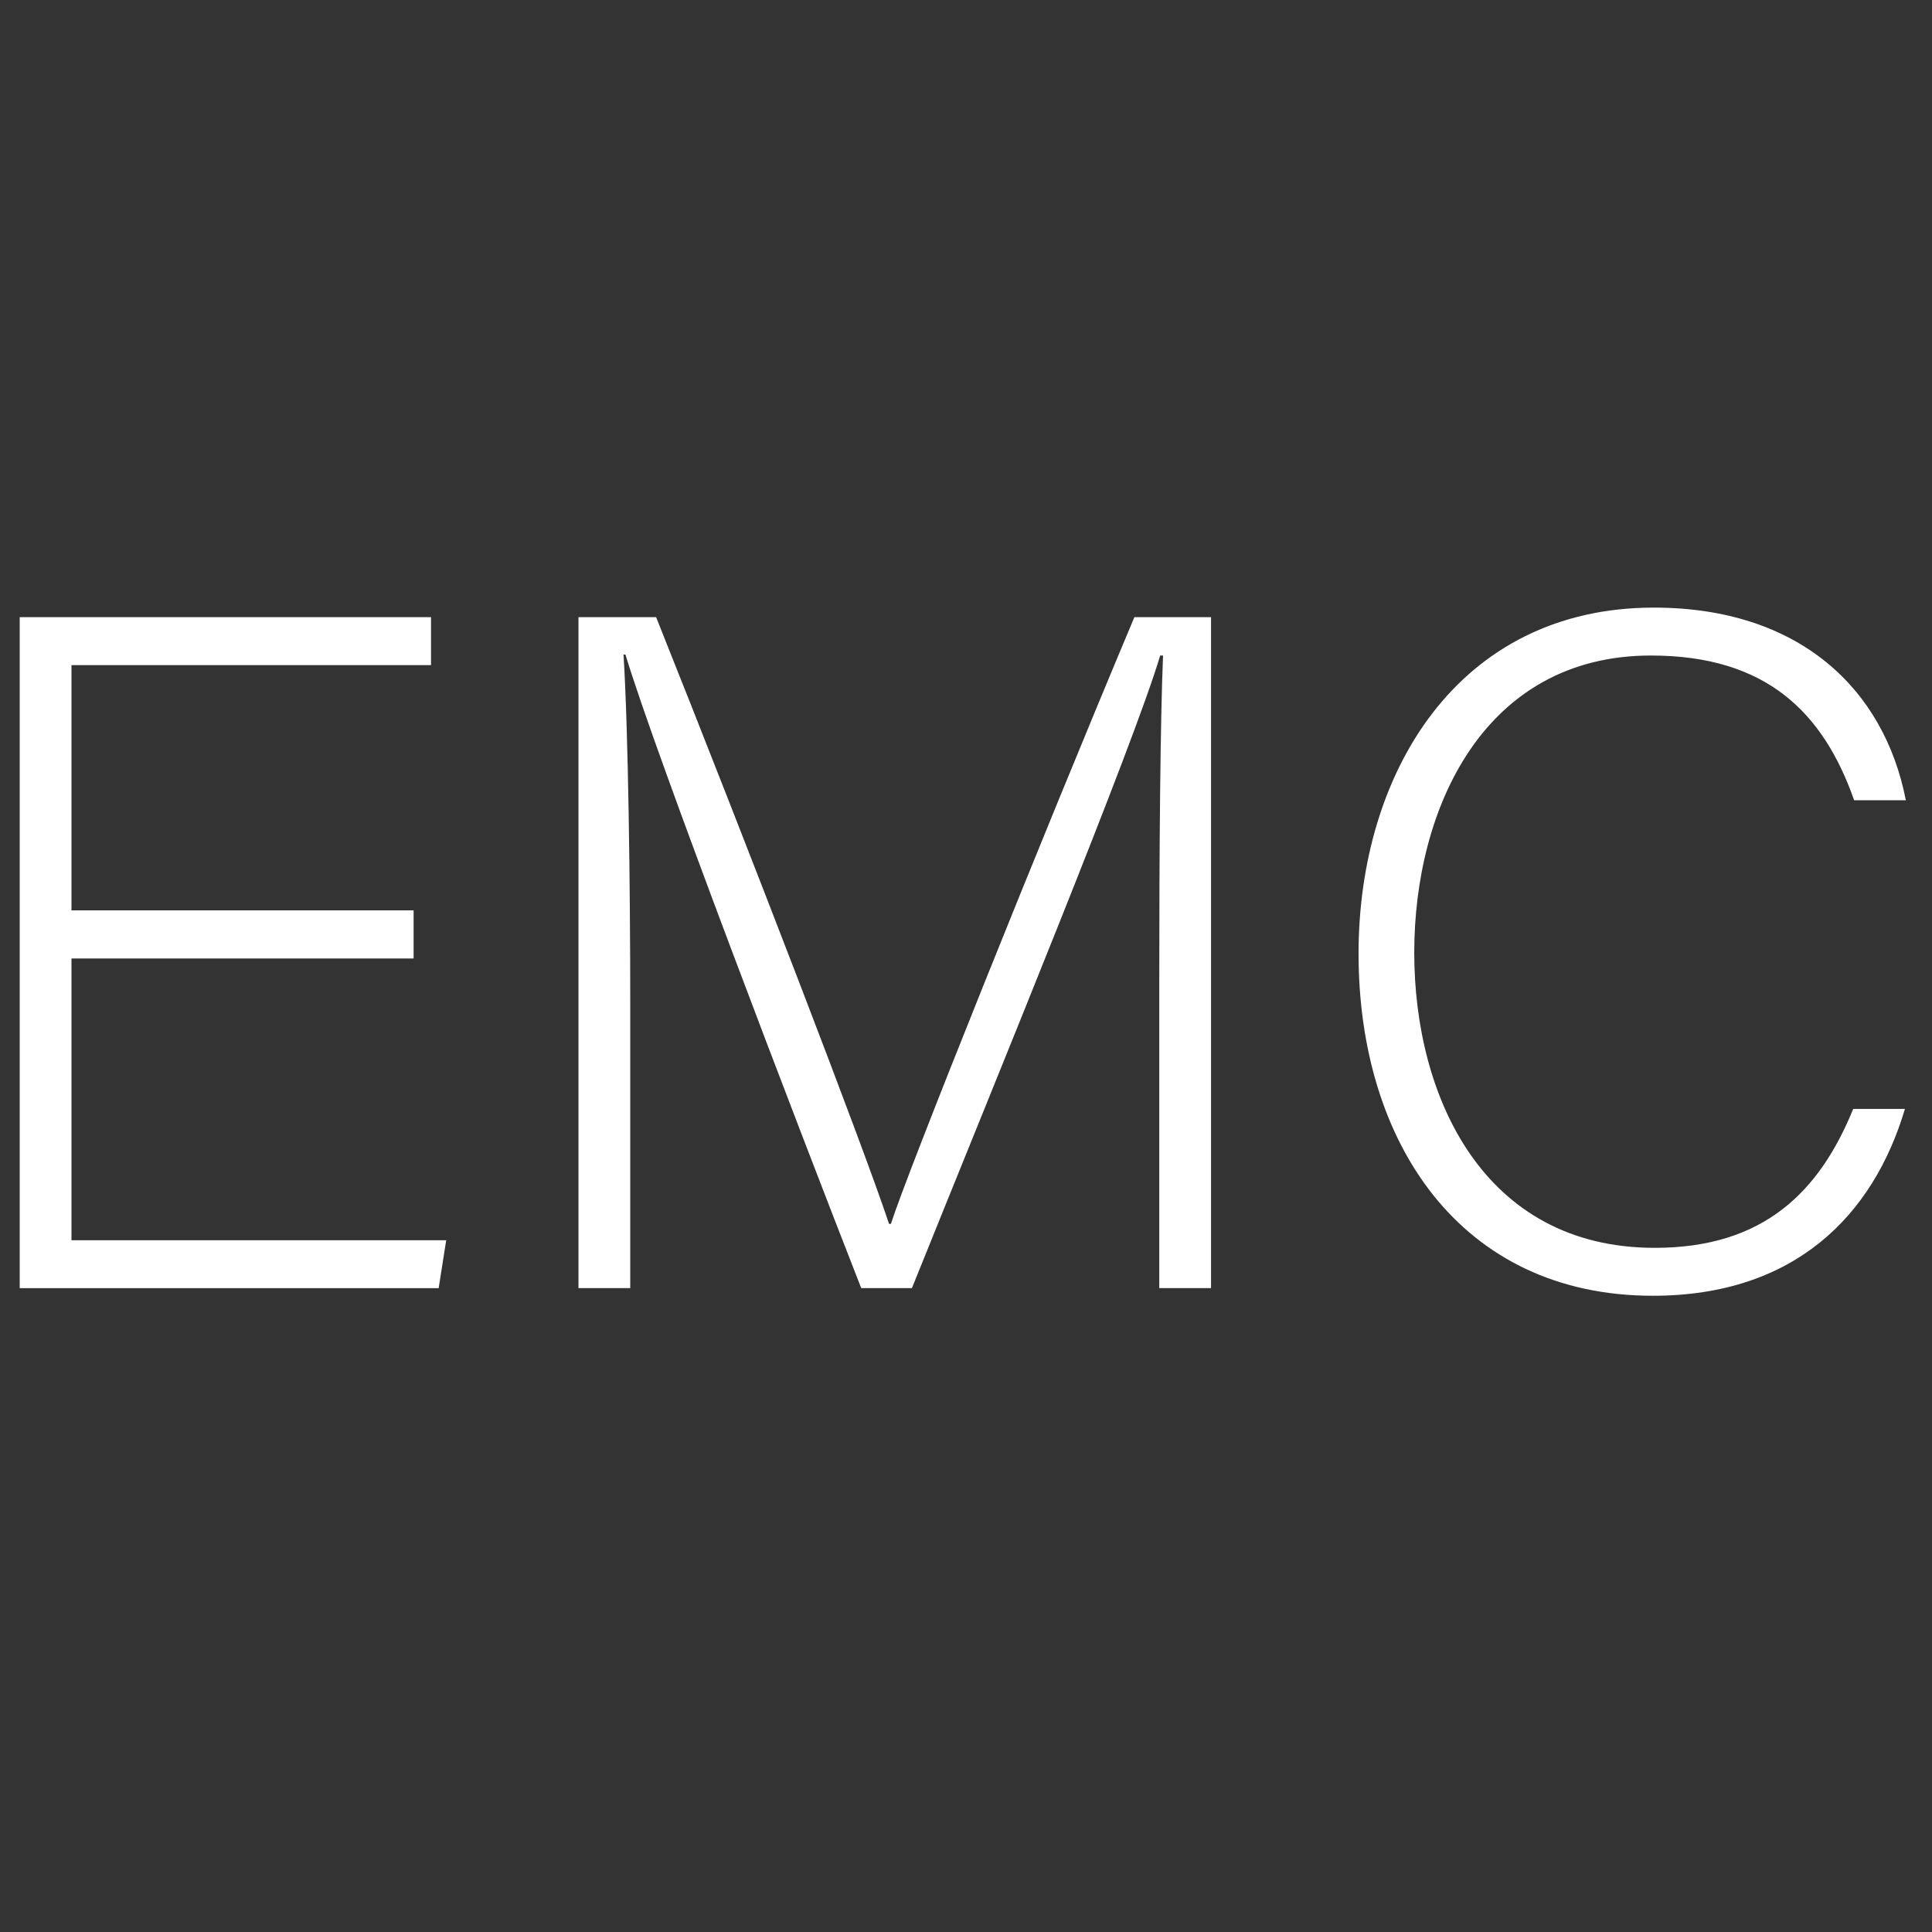
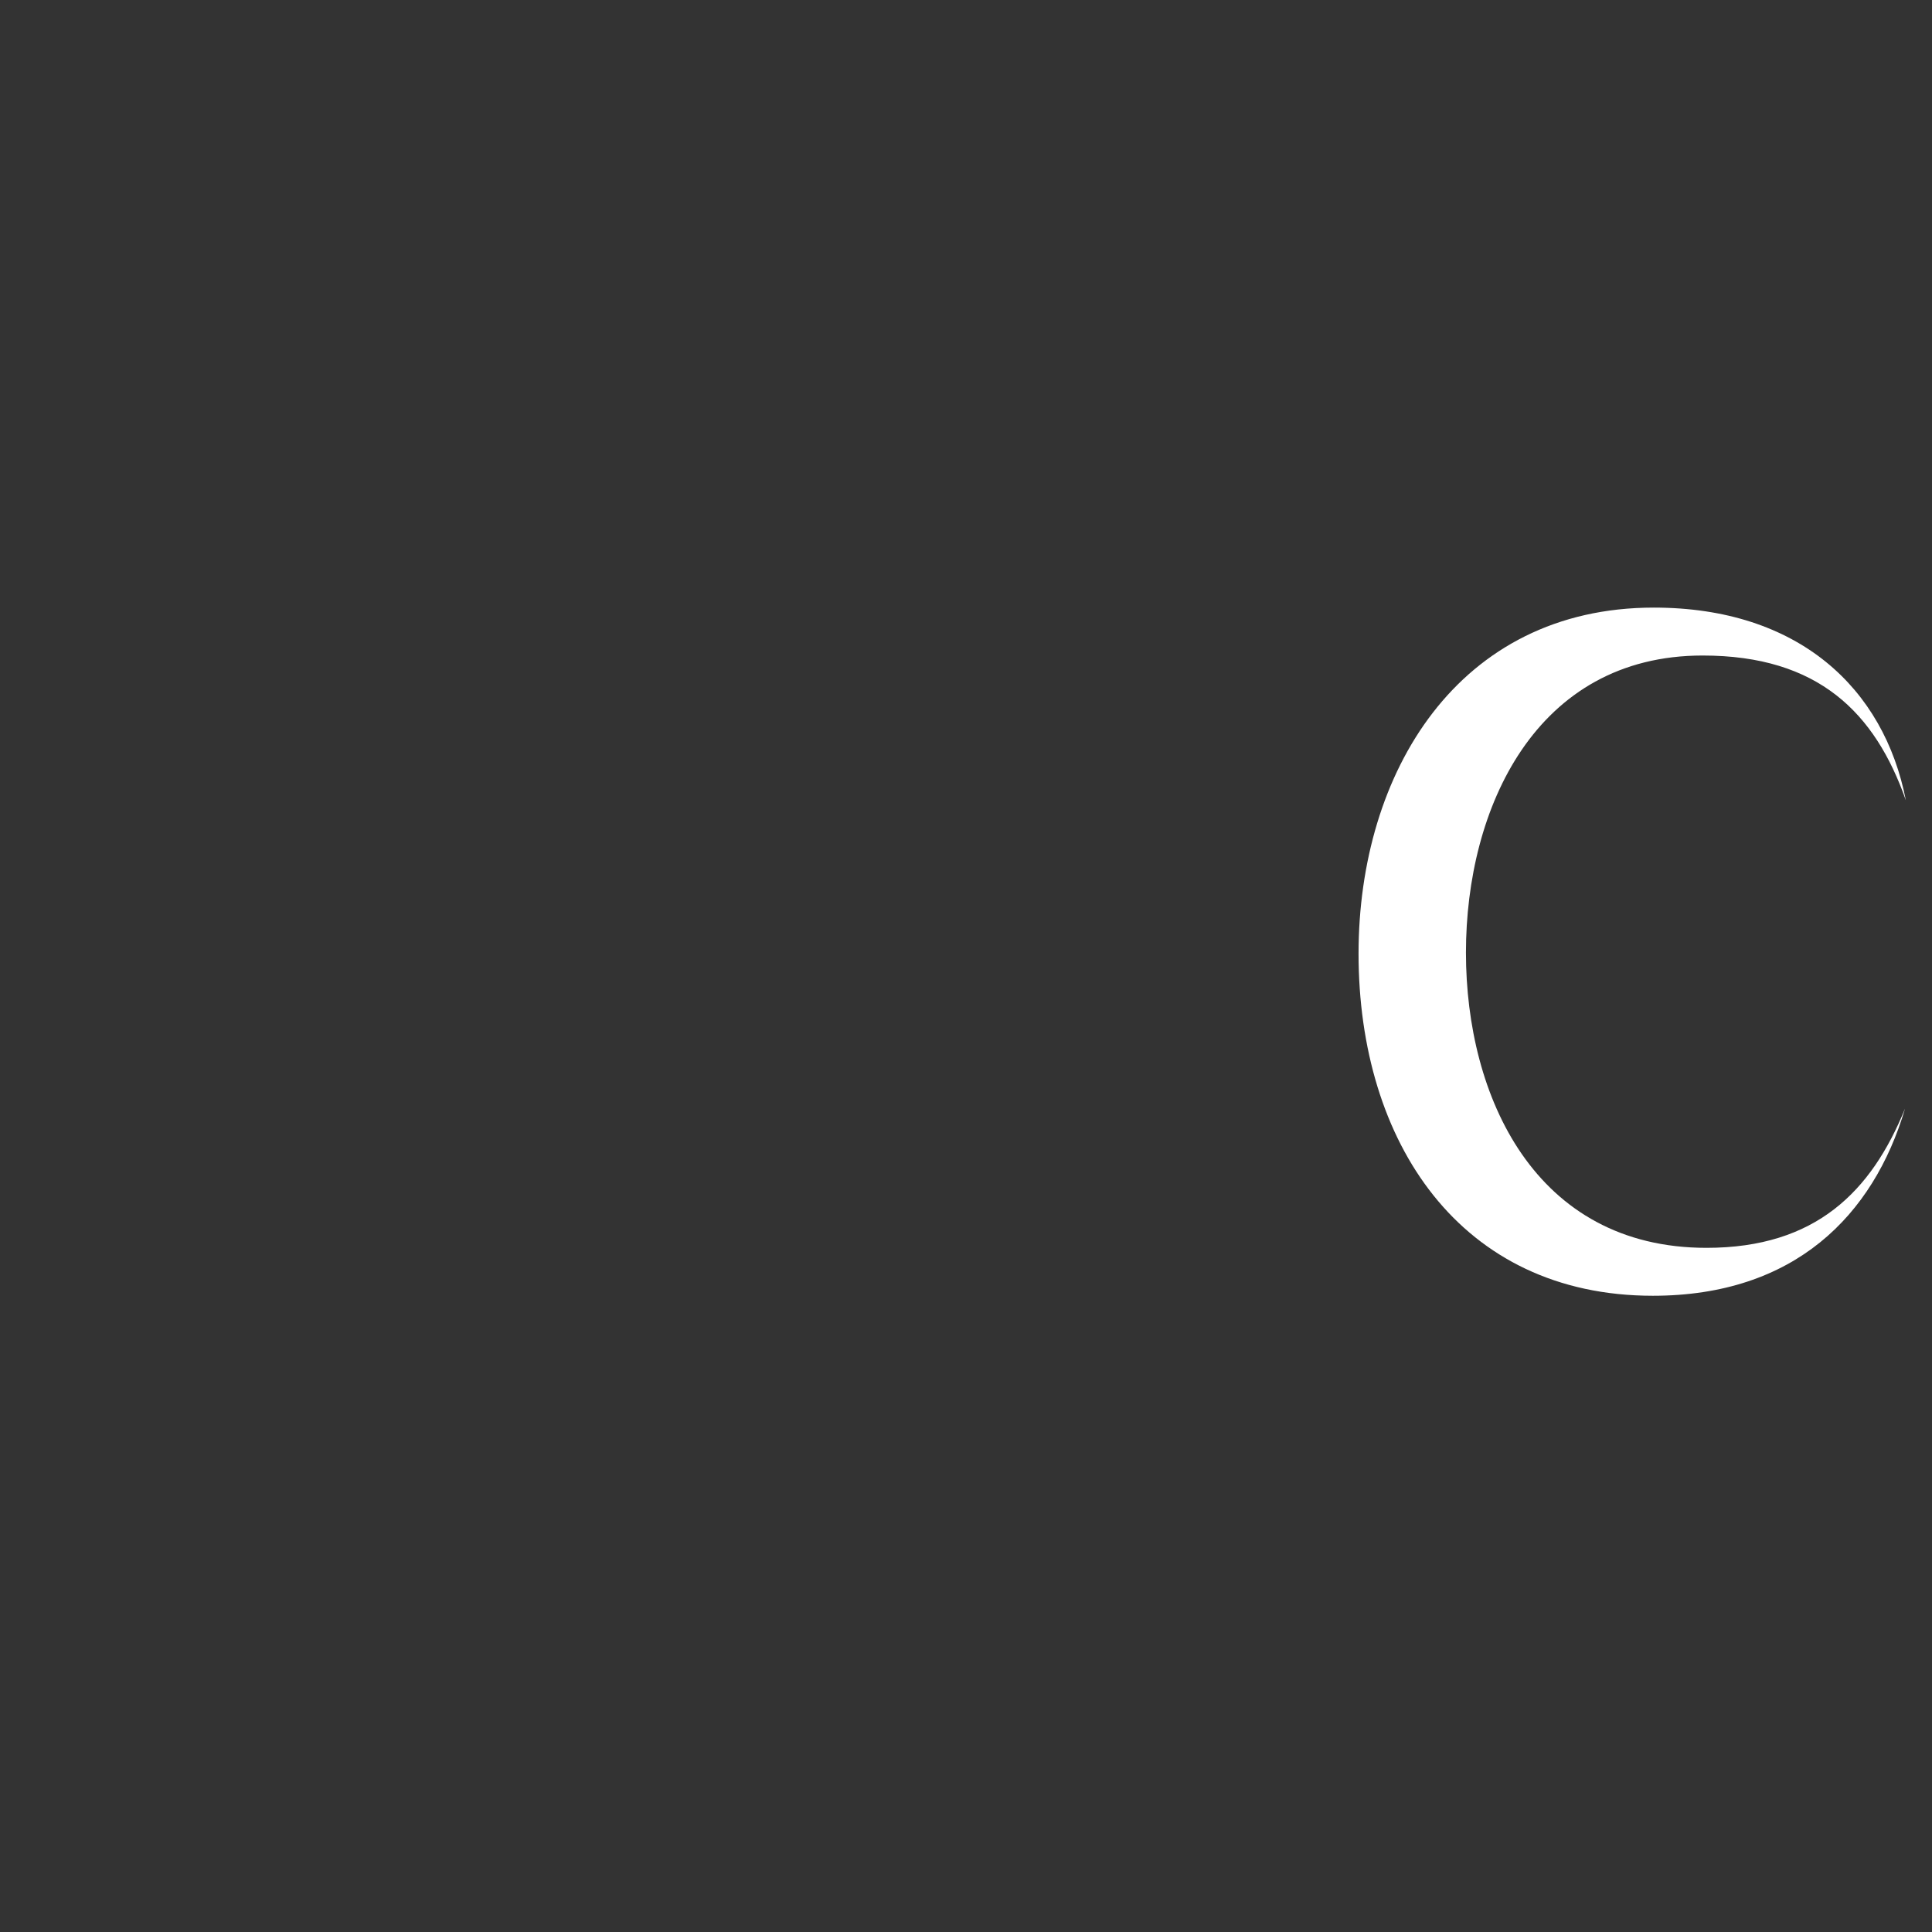
<svg xmlns="http://www.w3.org/2000/svg" id="Layer_1" data-name="Layer 1" viewBox="0 0 512 512">
  <rect x="0" y="0" width="512" height="512" fill="#333333" stroke="none" />
  <defs>
    <style>.cls-1{fill:#fff;}</style>
  </defs>
  <title>Artboard 1</title>
-   <path class="cls-1" d="M109.61,254H18.94v74.67h99.31l-2,12.7H5.22V163.56h109v12.7H18.94v65h90.67Z" />
-   <path class="cls-1" d="M307.22,259.58c0-34.8.26-68.08,1-85.86h-.76c-7.11,23.88-43.18,111.51-65.79,167.64H228.23c-17-43.43-54.35-141-62.48-167.89h-.51c1.27,20.32,1.78,61.72,1.78,92.2v75.69H153.3V163.56h20.58c24.38,61,55.11,140.72,61.72,160.78h.5c4.07-12.95,39.63-101.59,64.52-160.78h20.32v177.8H307.22Z" />
-   <path class="cls-1" d="M504.83,293.87c-8.38,28.19-29.21,49.52-66.8,49.52-51,0-78-40.64-78-90.67,0-48,26.42-91.7,78.24-91.7,38.35,0,61,21.34,66.8,51.06H491.37c-8.13-23.12-23.11-38.36-53.85-38.36-44.19,0-62.73,40.39-62.73,78.74,0,38.1,18.28,78.23,63.75,78.23,29,0,43.69-15,52.58-36.82Z" />
+   <path class="cls-1" d="M504.83,293.87c-8.38,28.19-29.21,49.52-66.8,49.52-51,0-78-40.64-78-90.67,0-48,26.42-91.7,78.24-91.7,38.35,0,61,21.34,66.8,51.06c-8.13-23.12-23.11-38.36-53.85-38.36-44.19,0-62.73,40.39-62.73,78.74,0,38.1,18.28,78.23,63.75,78.23,29,0,43.69-15,52.58-36.82Z" />
</svg>